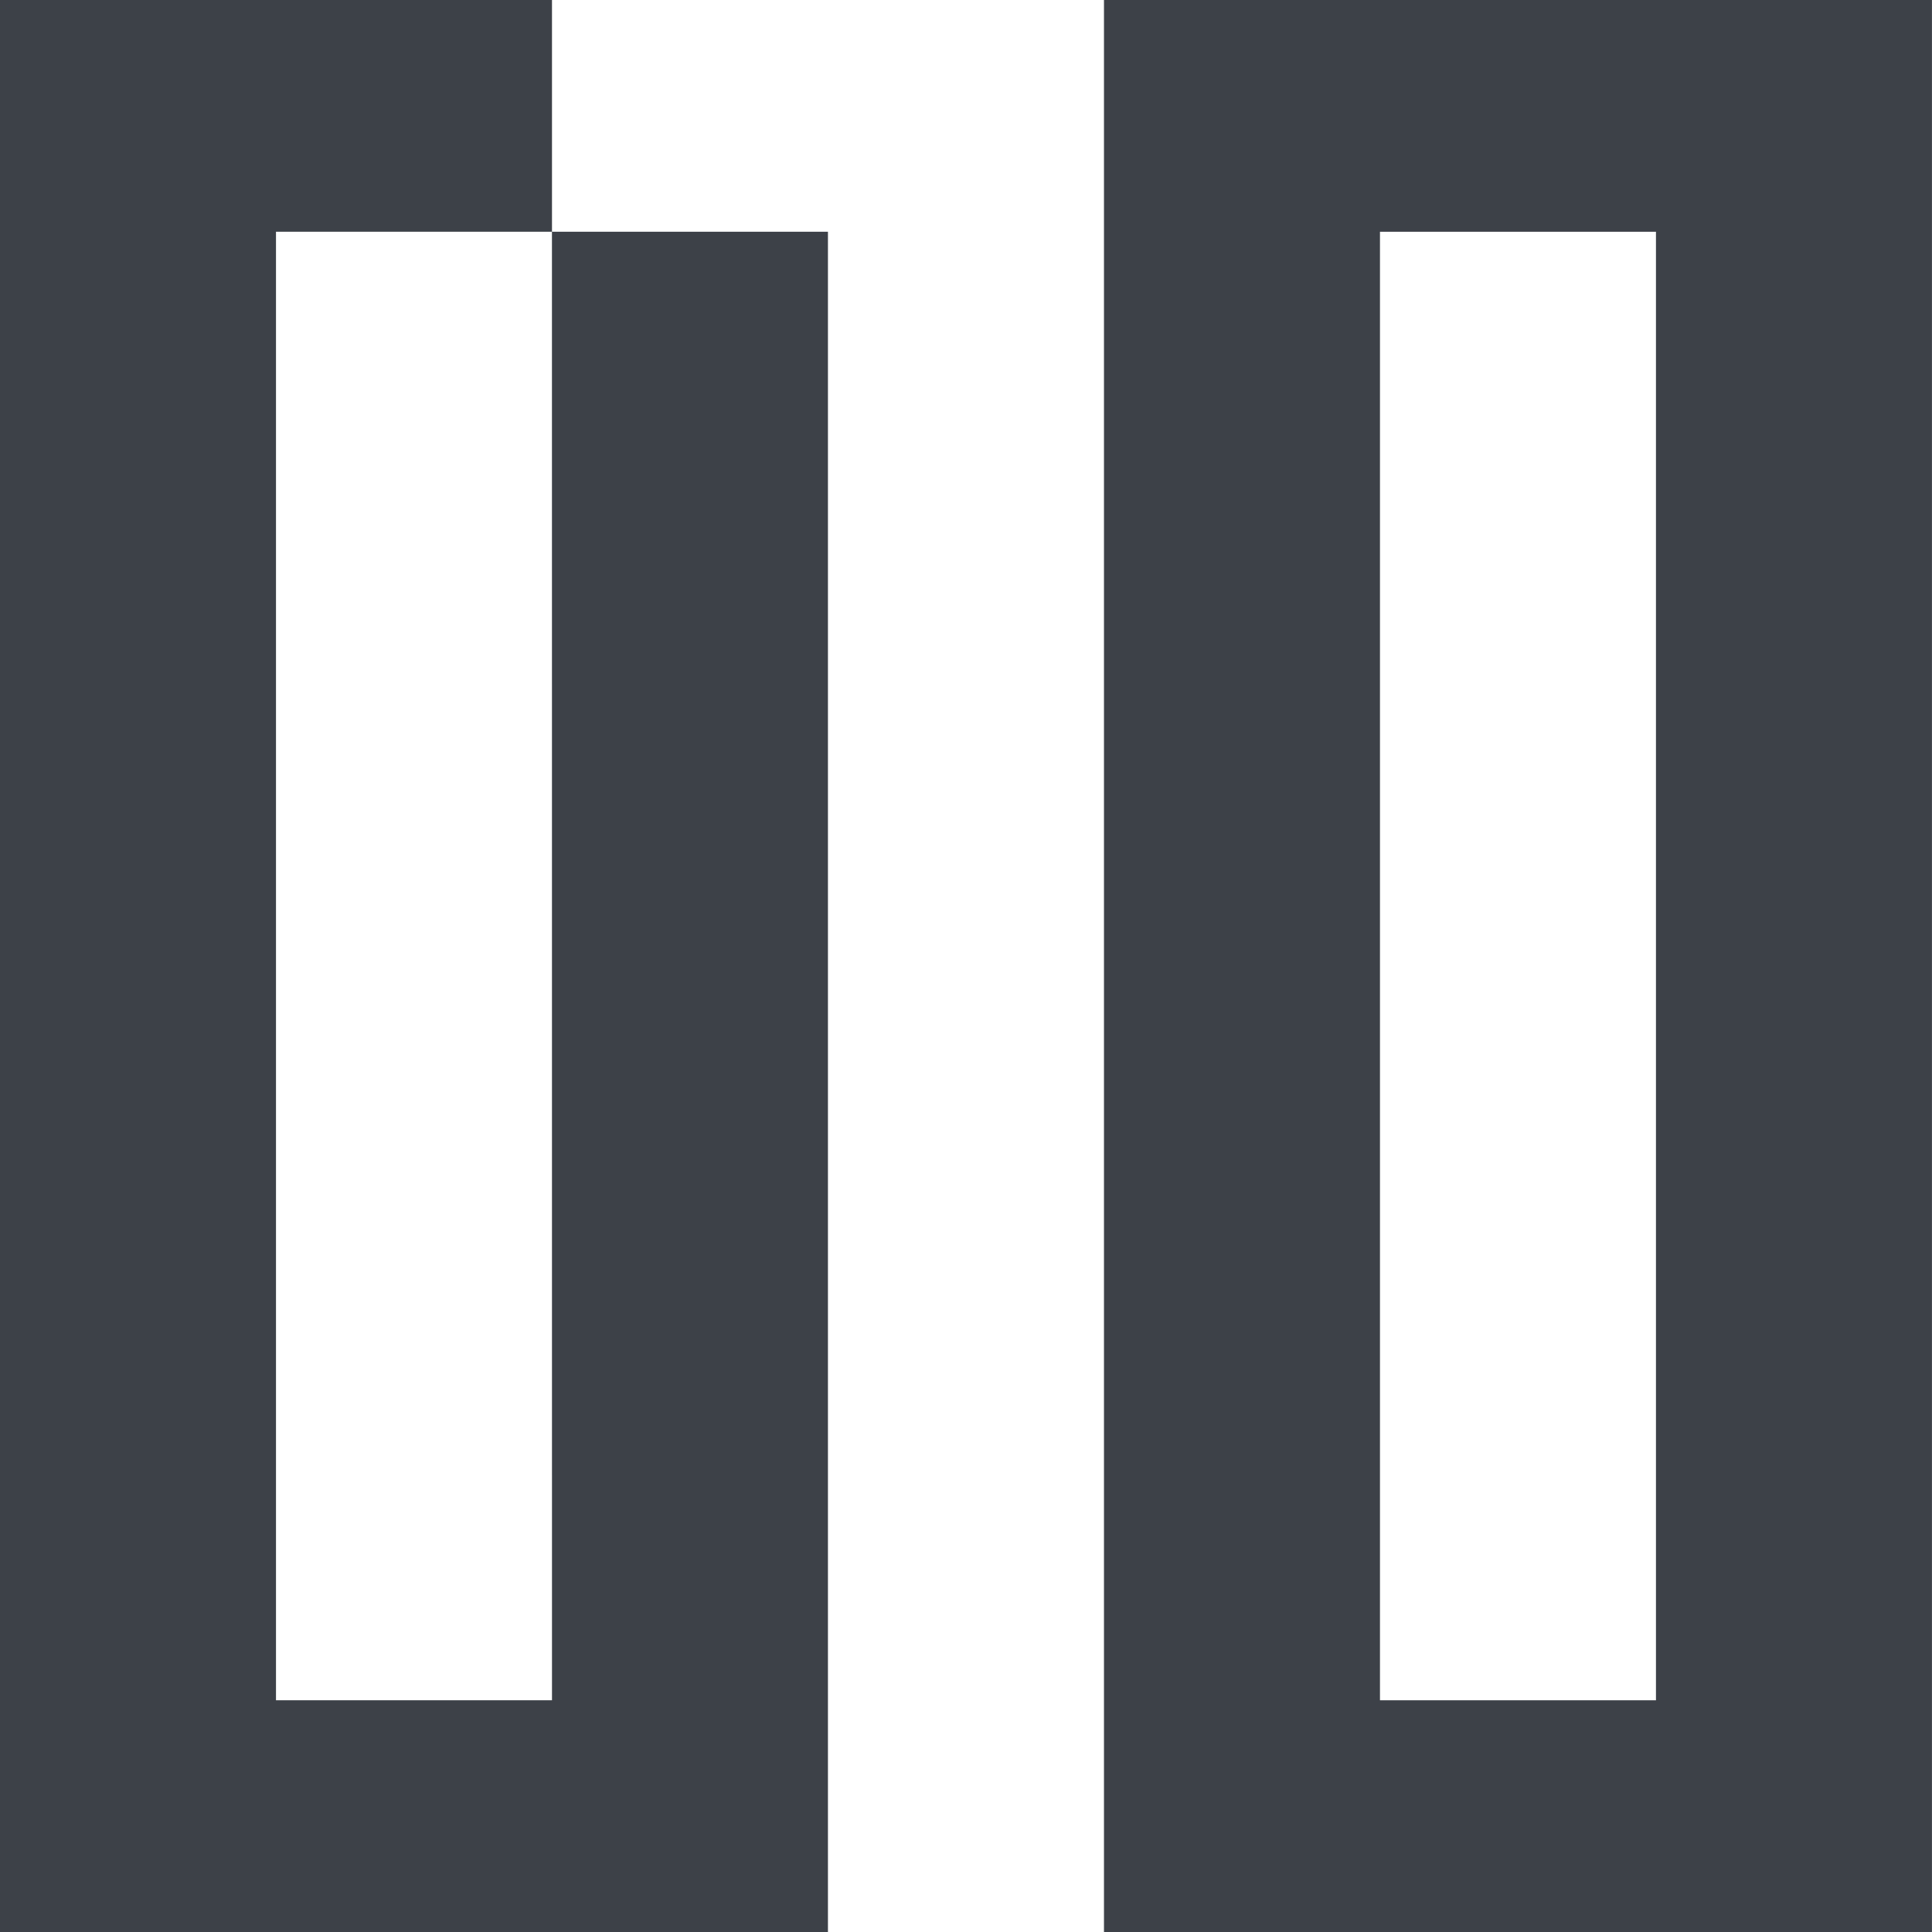
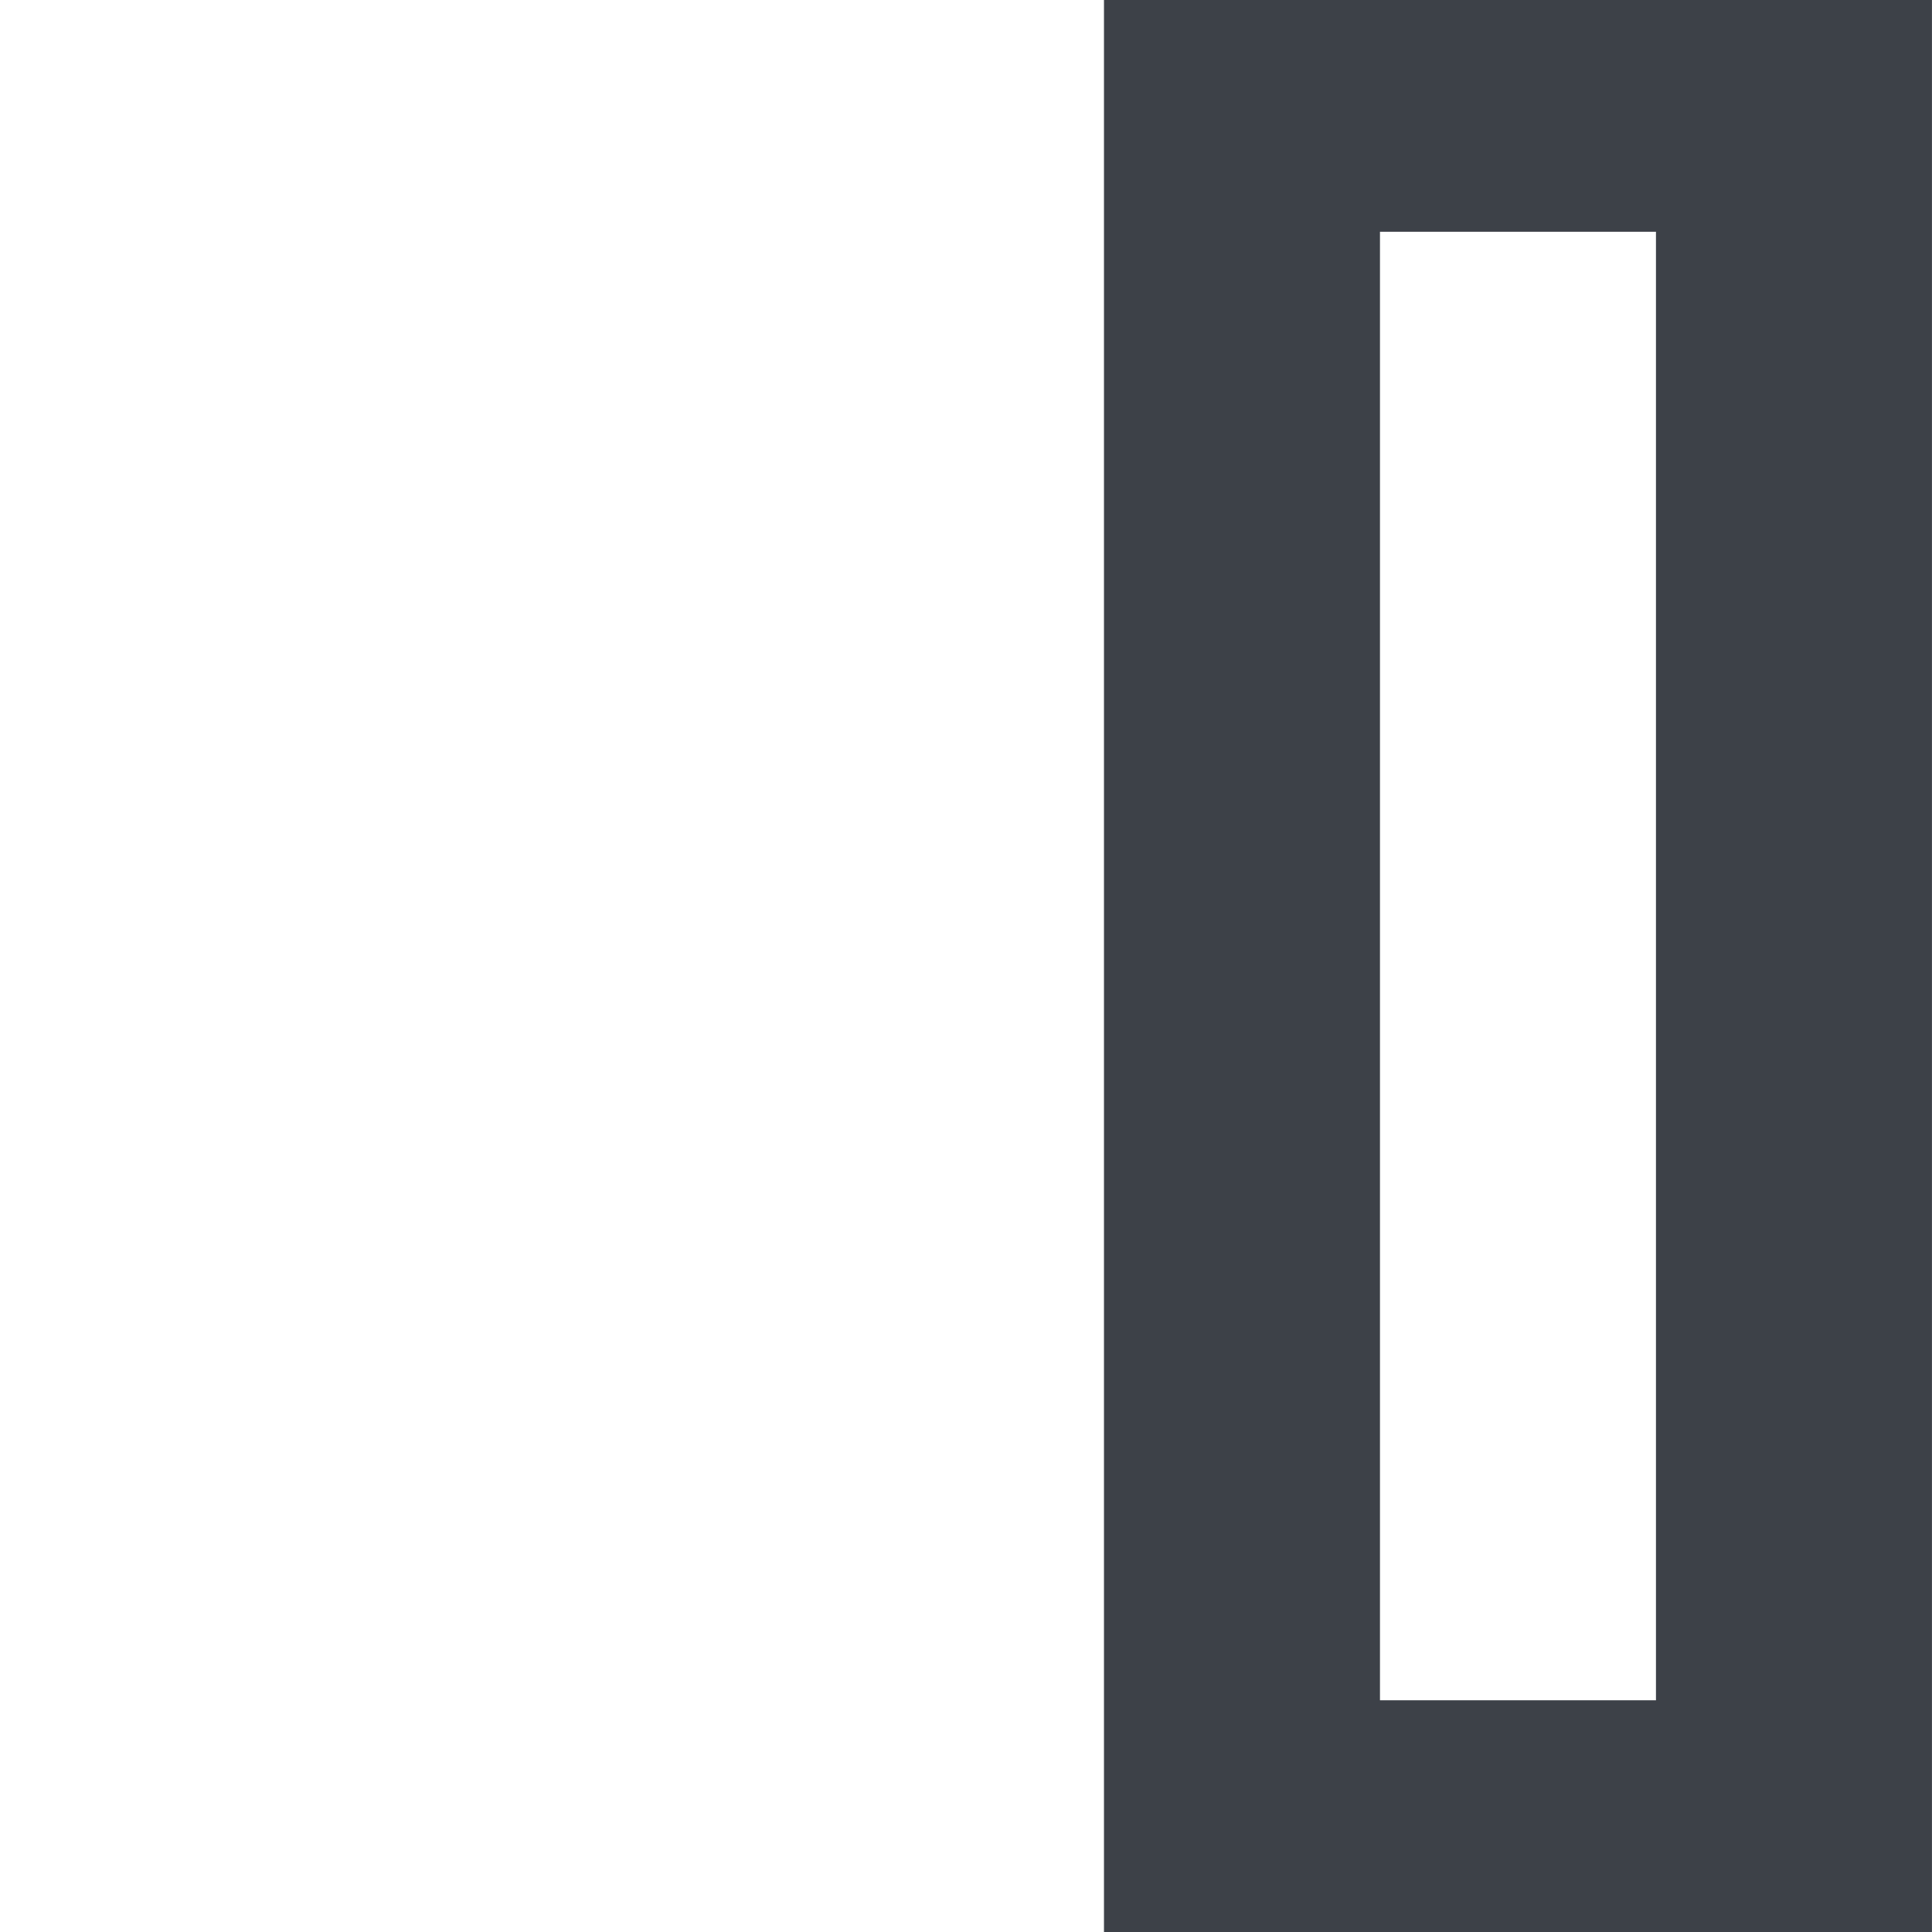
<svg xmlns="http://www.w3.org/2000/svg" width="48" height="48" viewBox="0 0 48 48">
  <g transform="translate(-159.901 -118)">
    <path d="M217.919,123.758v36.485h-6.857V123.758h6.857M224.776,118H204.205v48h20.571V118Z" transform="translate(-16.876)" fill="#3d4148" />
-     <path d="M173.615,160.243h-6.857V123.757h6.857V118H159.9v48h20.571V123.757h-6.857Z" fill="#3d4148" />
  </g>
</svg>